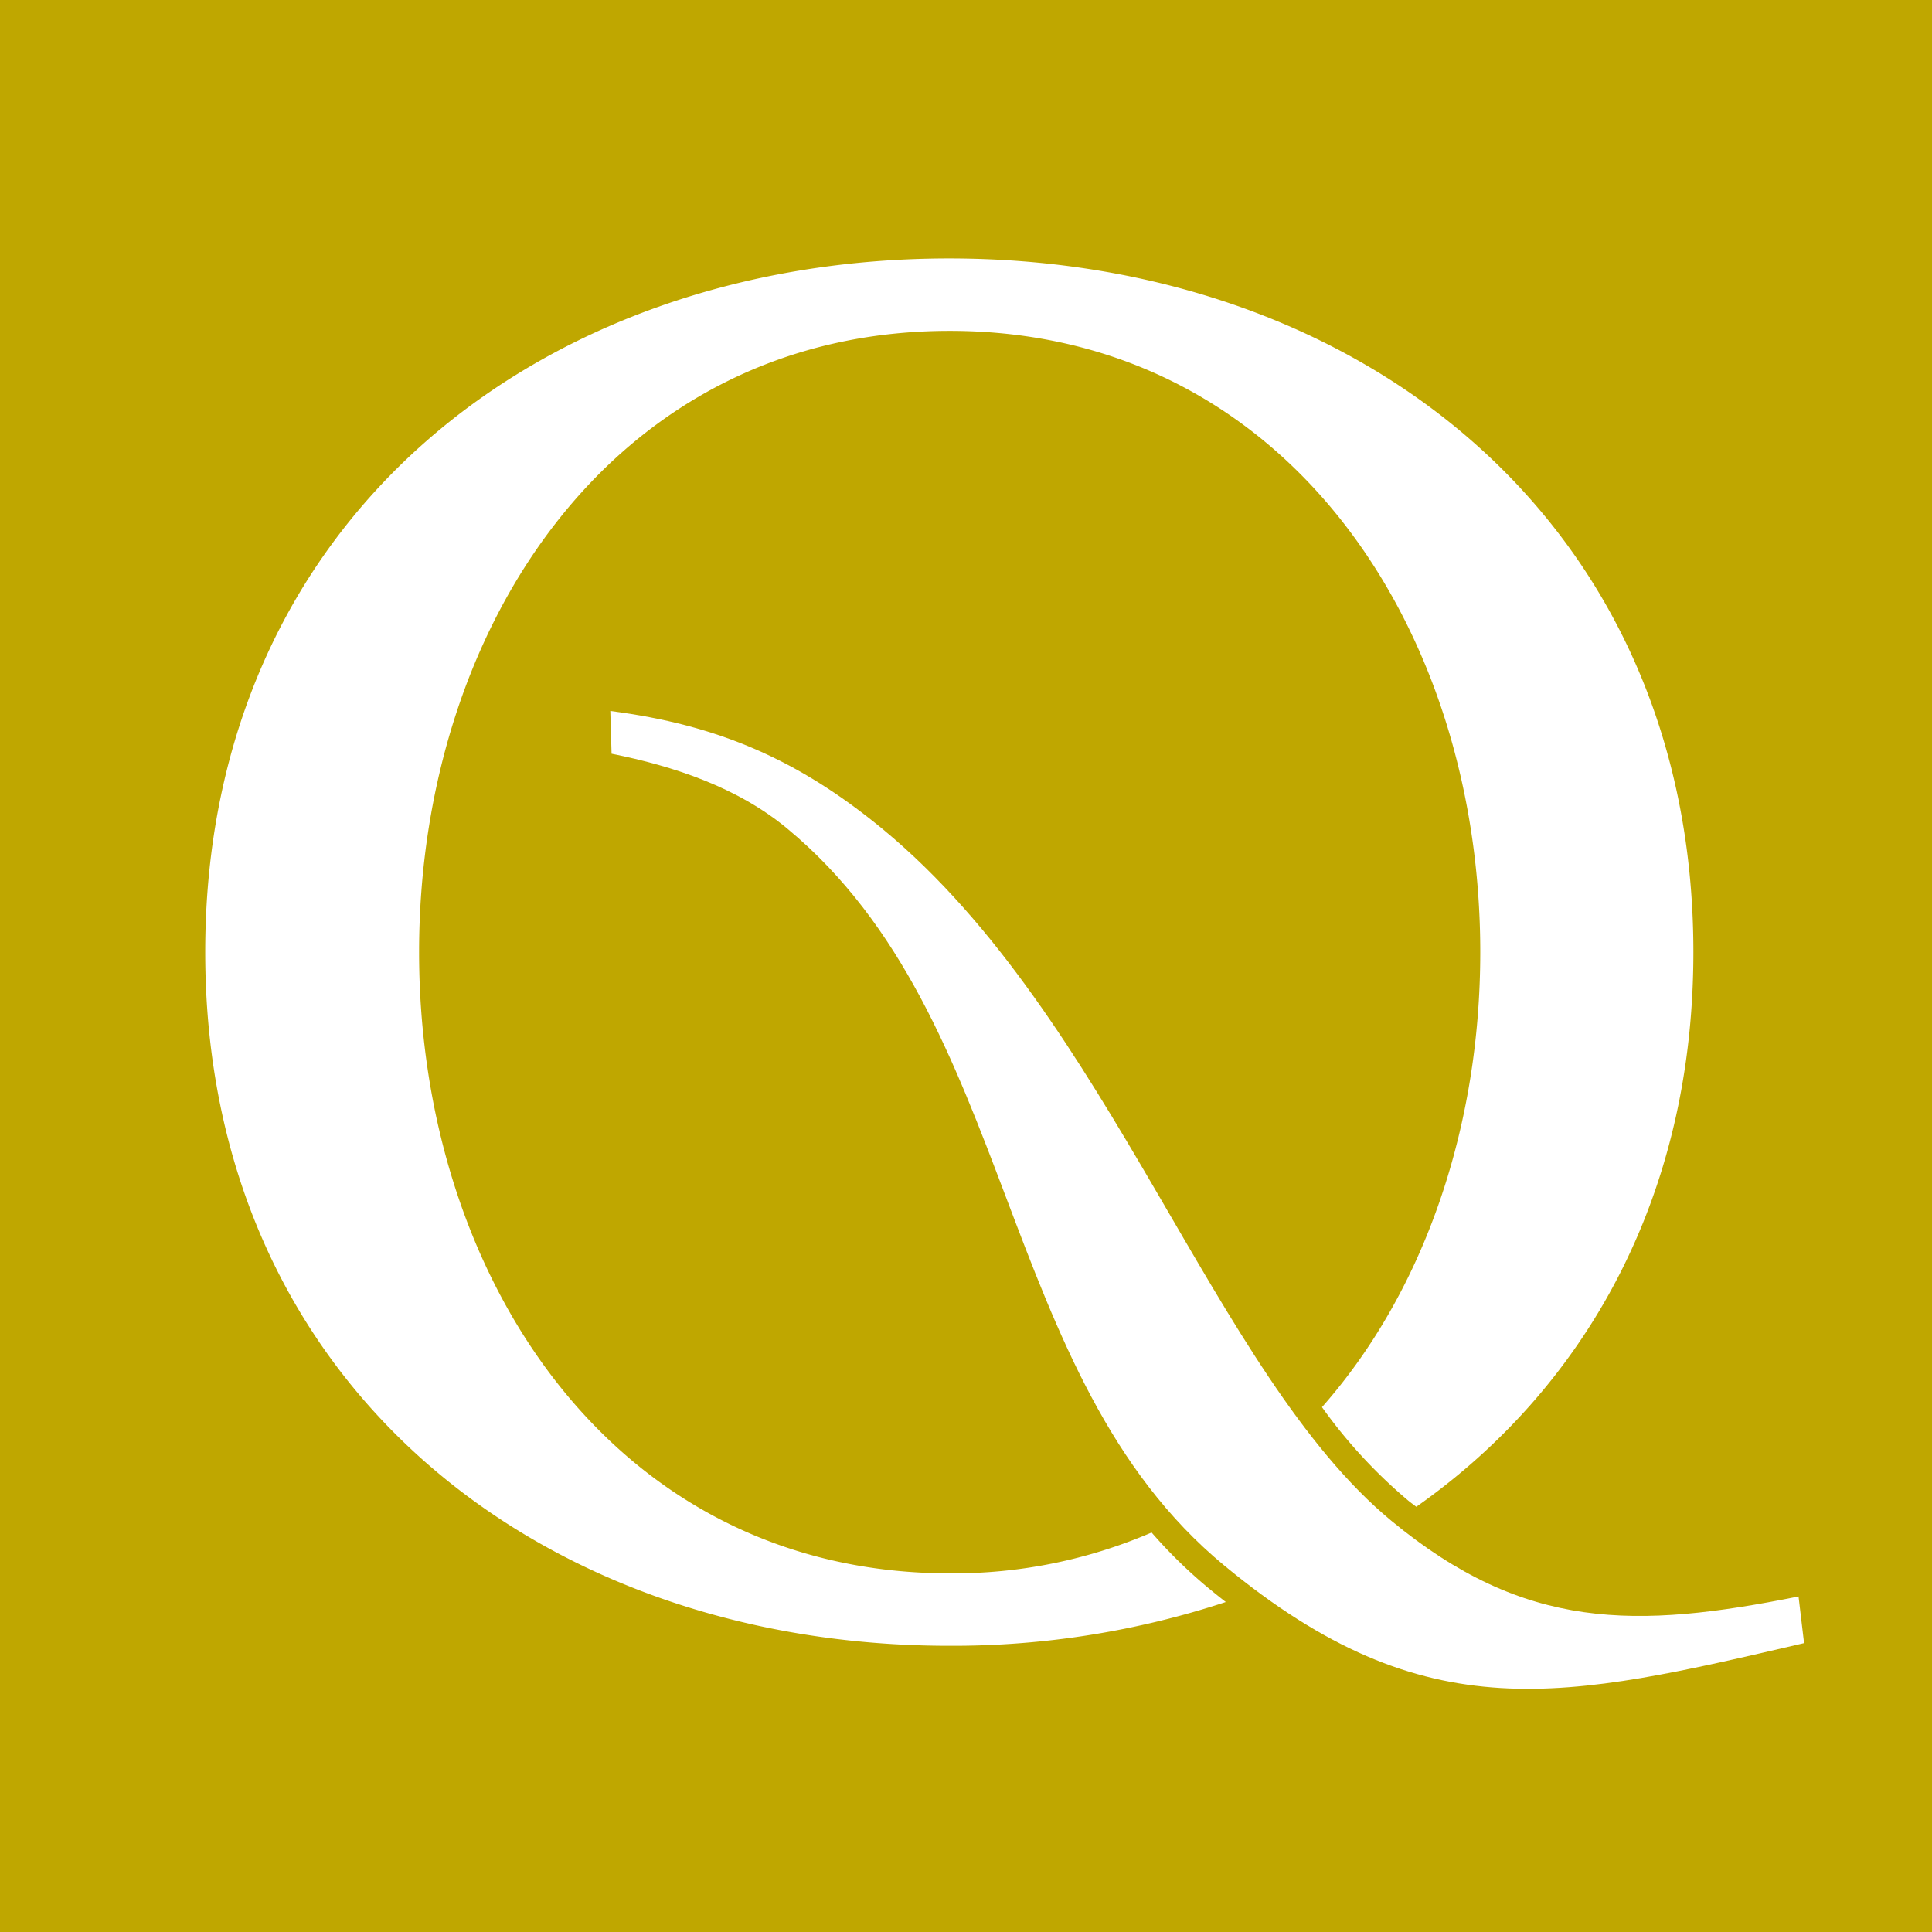
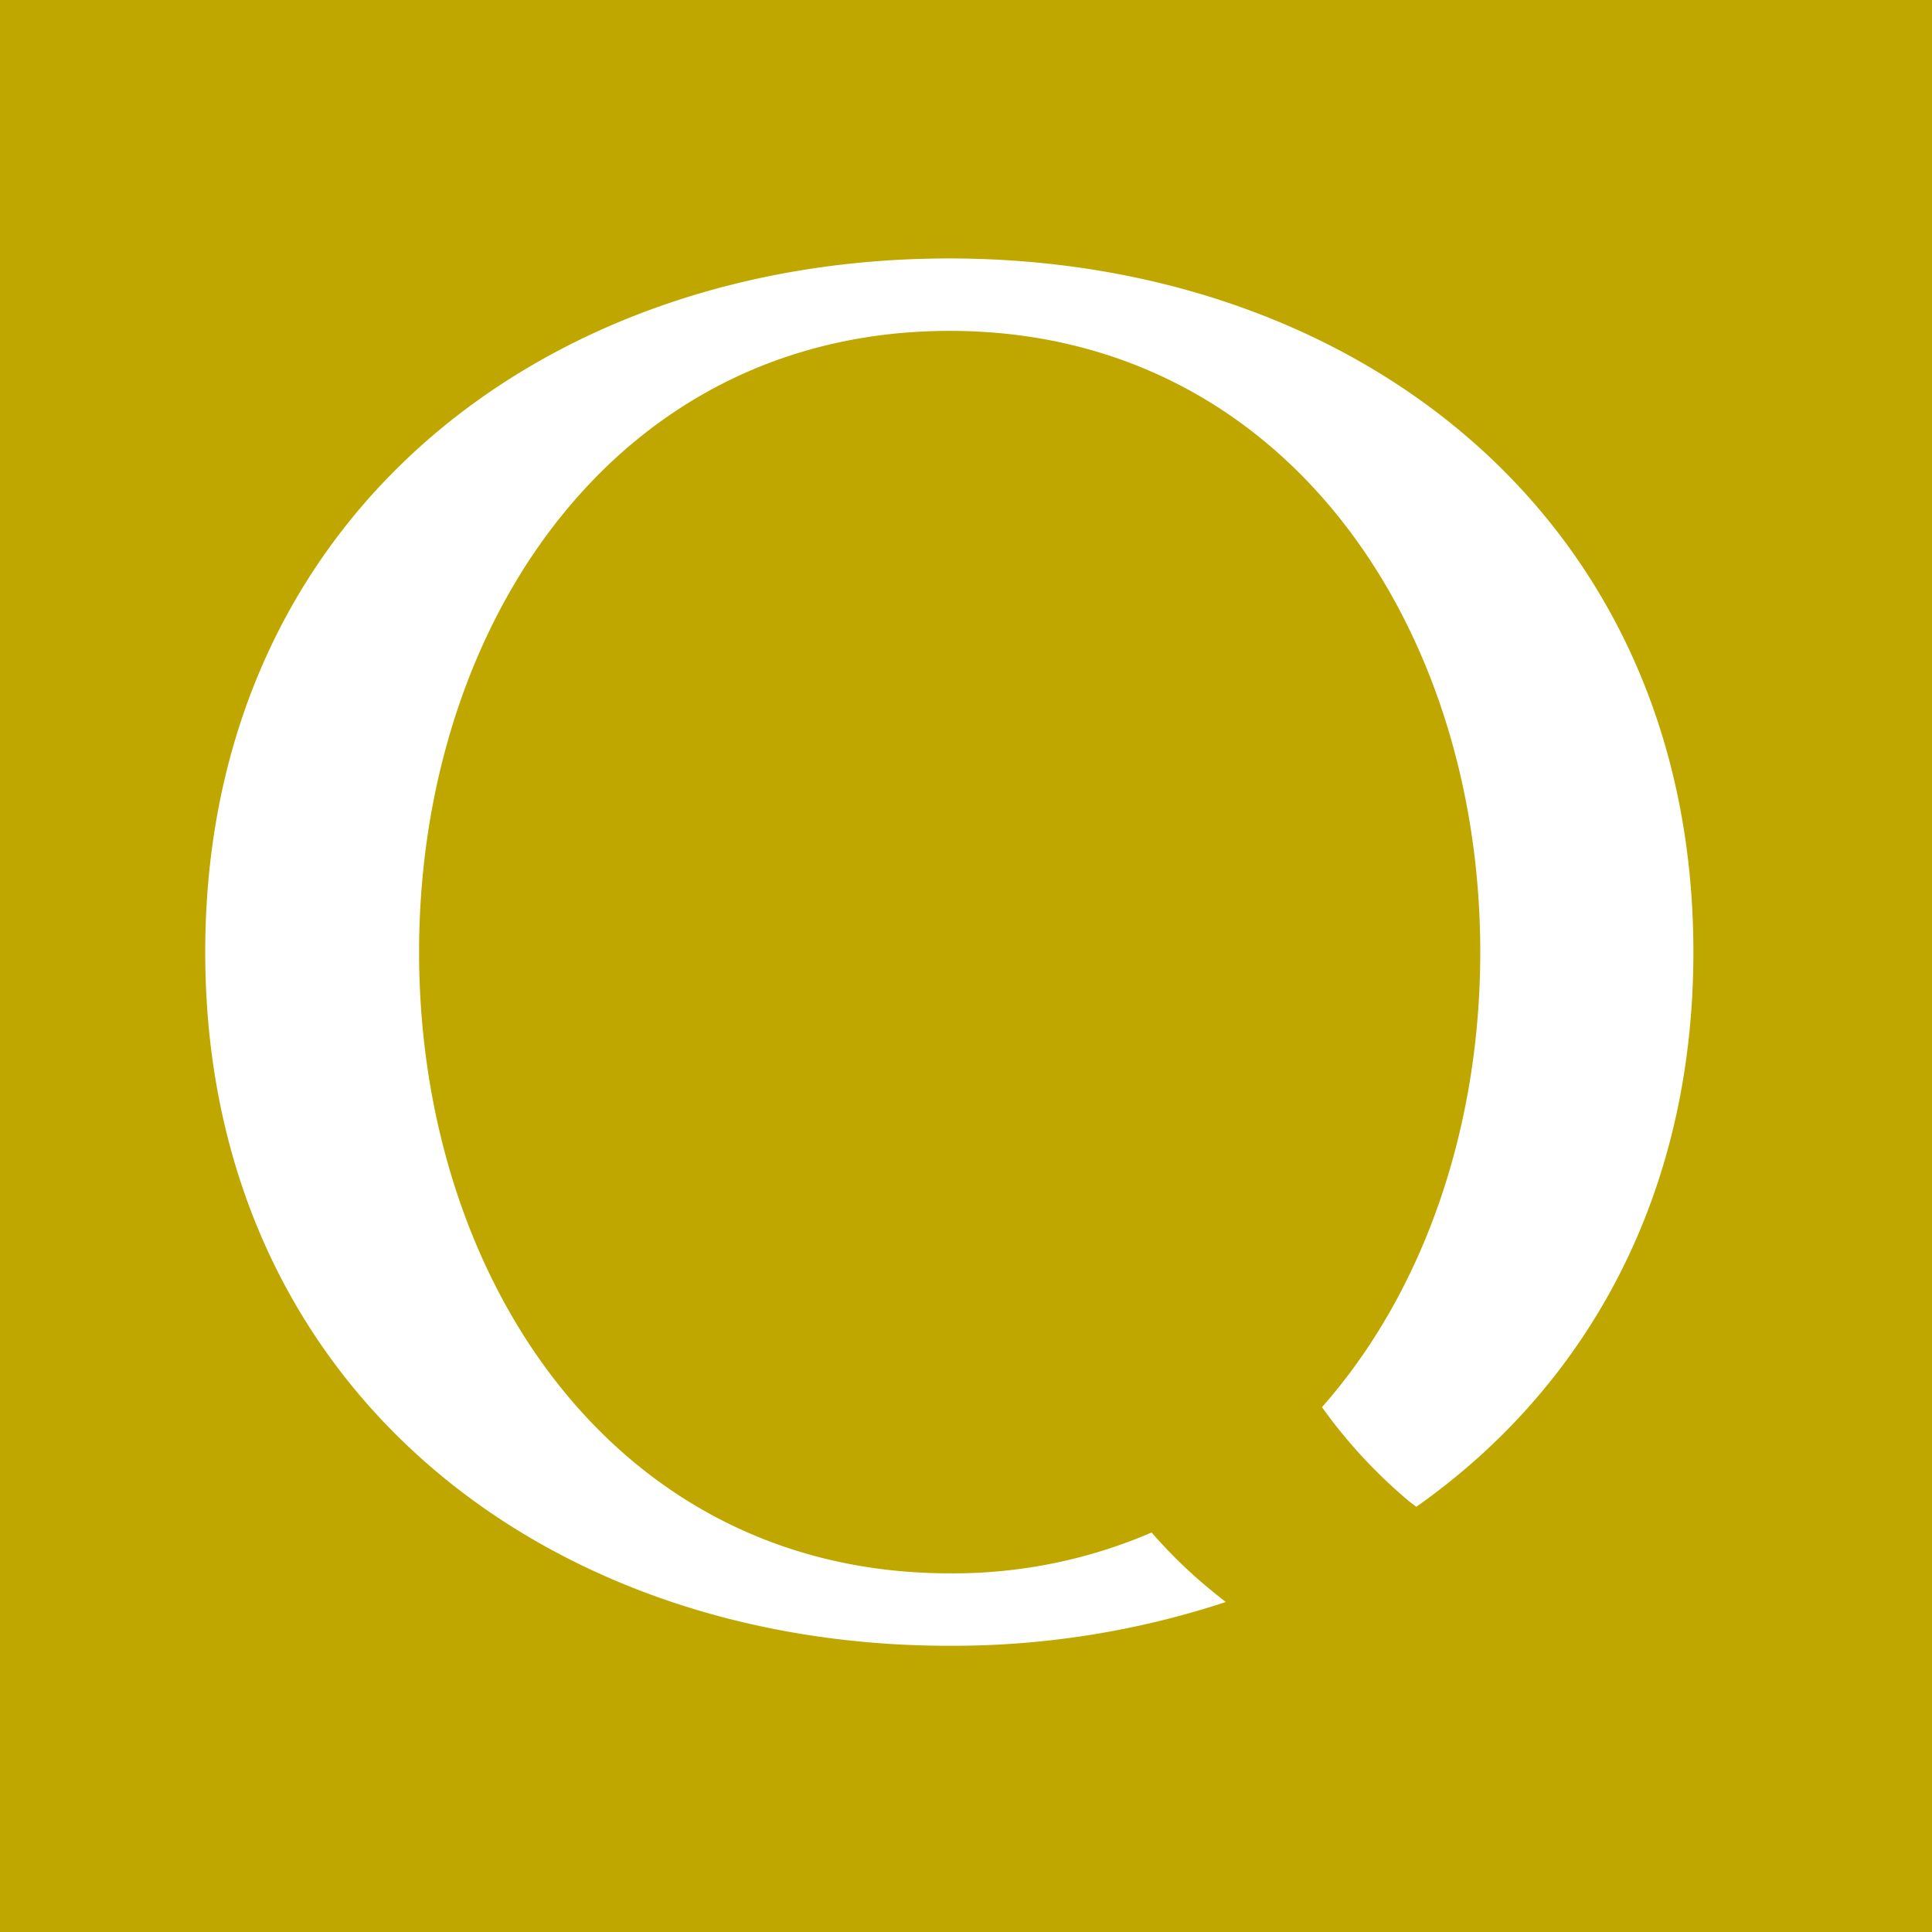
<svg xmlns="http://www.w3.org/2000/svg" id="Layer_1" data-name="Layer 1" width="92.49mm" height="92.49mm" viewBox="0 0 262.17 262.17">
  <rect x="0" y="0" width="262.17" height="262.17" fill="#333333" stroke="none" />
  <defs>
    <style>.cls-1{fill:#bfa700;}.cls-2{fill:#fff;}</style>
  </defs>
  <polygon class="cls-1" points="0 262.17 0 0 262.17 0 262.17 262.17 0 262.17 0 262.17" />
  <path class="cls-2" d="M620.46,463.93a67.94,67.94,0,0,1-27.4,5.54c-45.28,0-72-39.83-72-84.3s26.74-84.3,72-84.3,72,39.83,72,84.3c0,23.67-7.57,46-21.48,61.75a69.08,69.08,0,0,0,11.65,12.63c.39.33.77.59,1.15.89,22.88-16.1,37.6-41.93,37.6-75.27,0-58.65-45.56-94.13-101-94.13s-100.94,35.48-100.94,94.13,45.57,94.13,100.94,94.13a118.36,118.36,0,0,0,37.55-5.94c-.89-.69-1.78-1.41-2.68-2.16A66.84,66.84,0,0,1,620.46,463.93Z" transform="translate(-464.19 -255.97)" />
-   <path class="cls-2" d="M709,478.94c-32.42,7.54-51.16,12.22-78.7-10.55-31.13-25.73-28-74.08-59.3-100-6.72-5.57-15.33-8.44-23.82-10.14l-.17-5.8c14.71,1.89,25.63,6.68,37,16.06,30.91,25.56,44.79,73.84,69,93.84,18.09,14.94,33.18,14.68,55.24,10.26Z" transform="translate(-464.19 -255.97)" />
</svg>